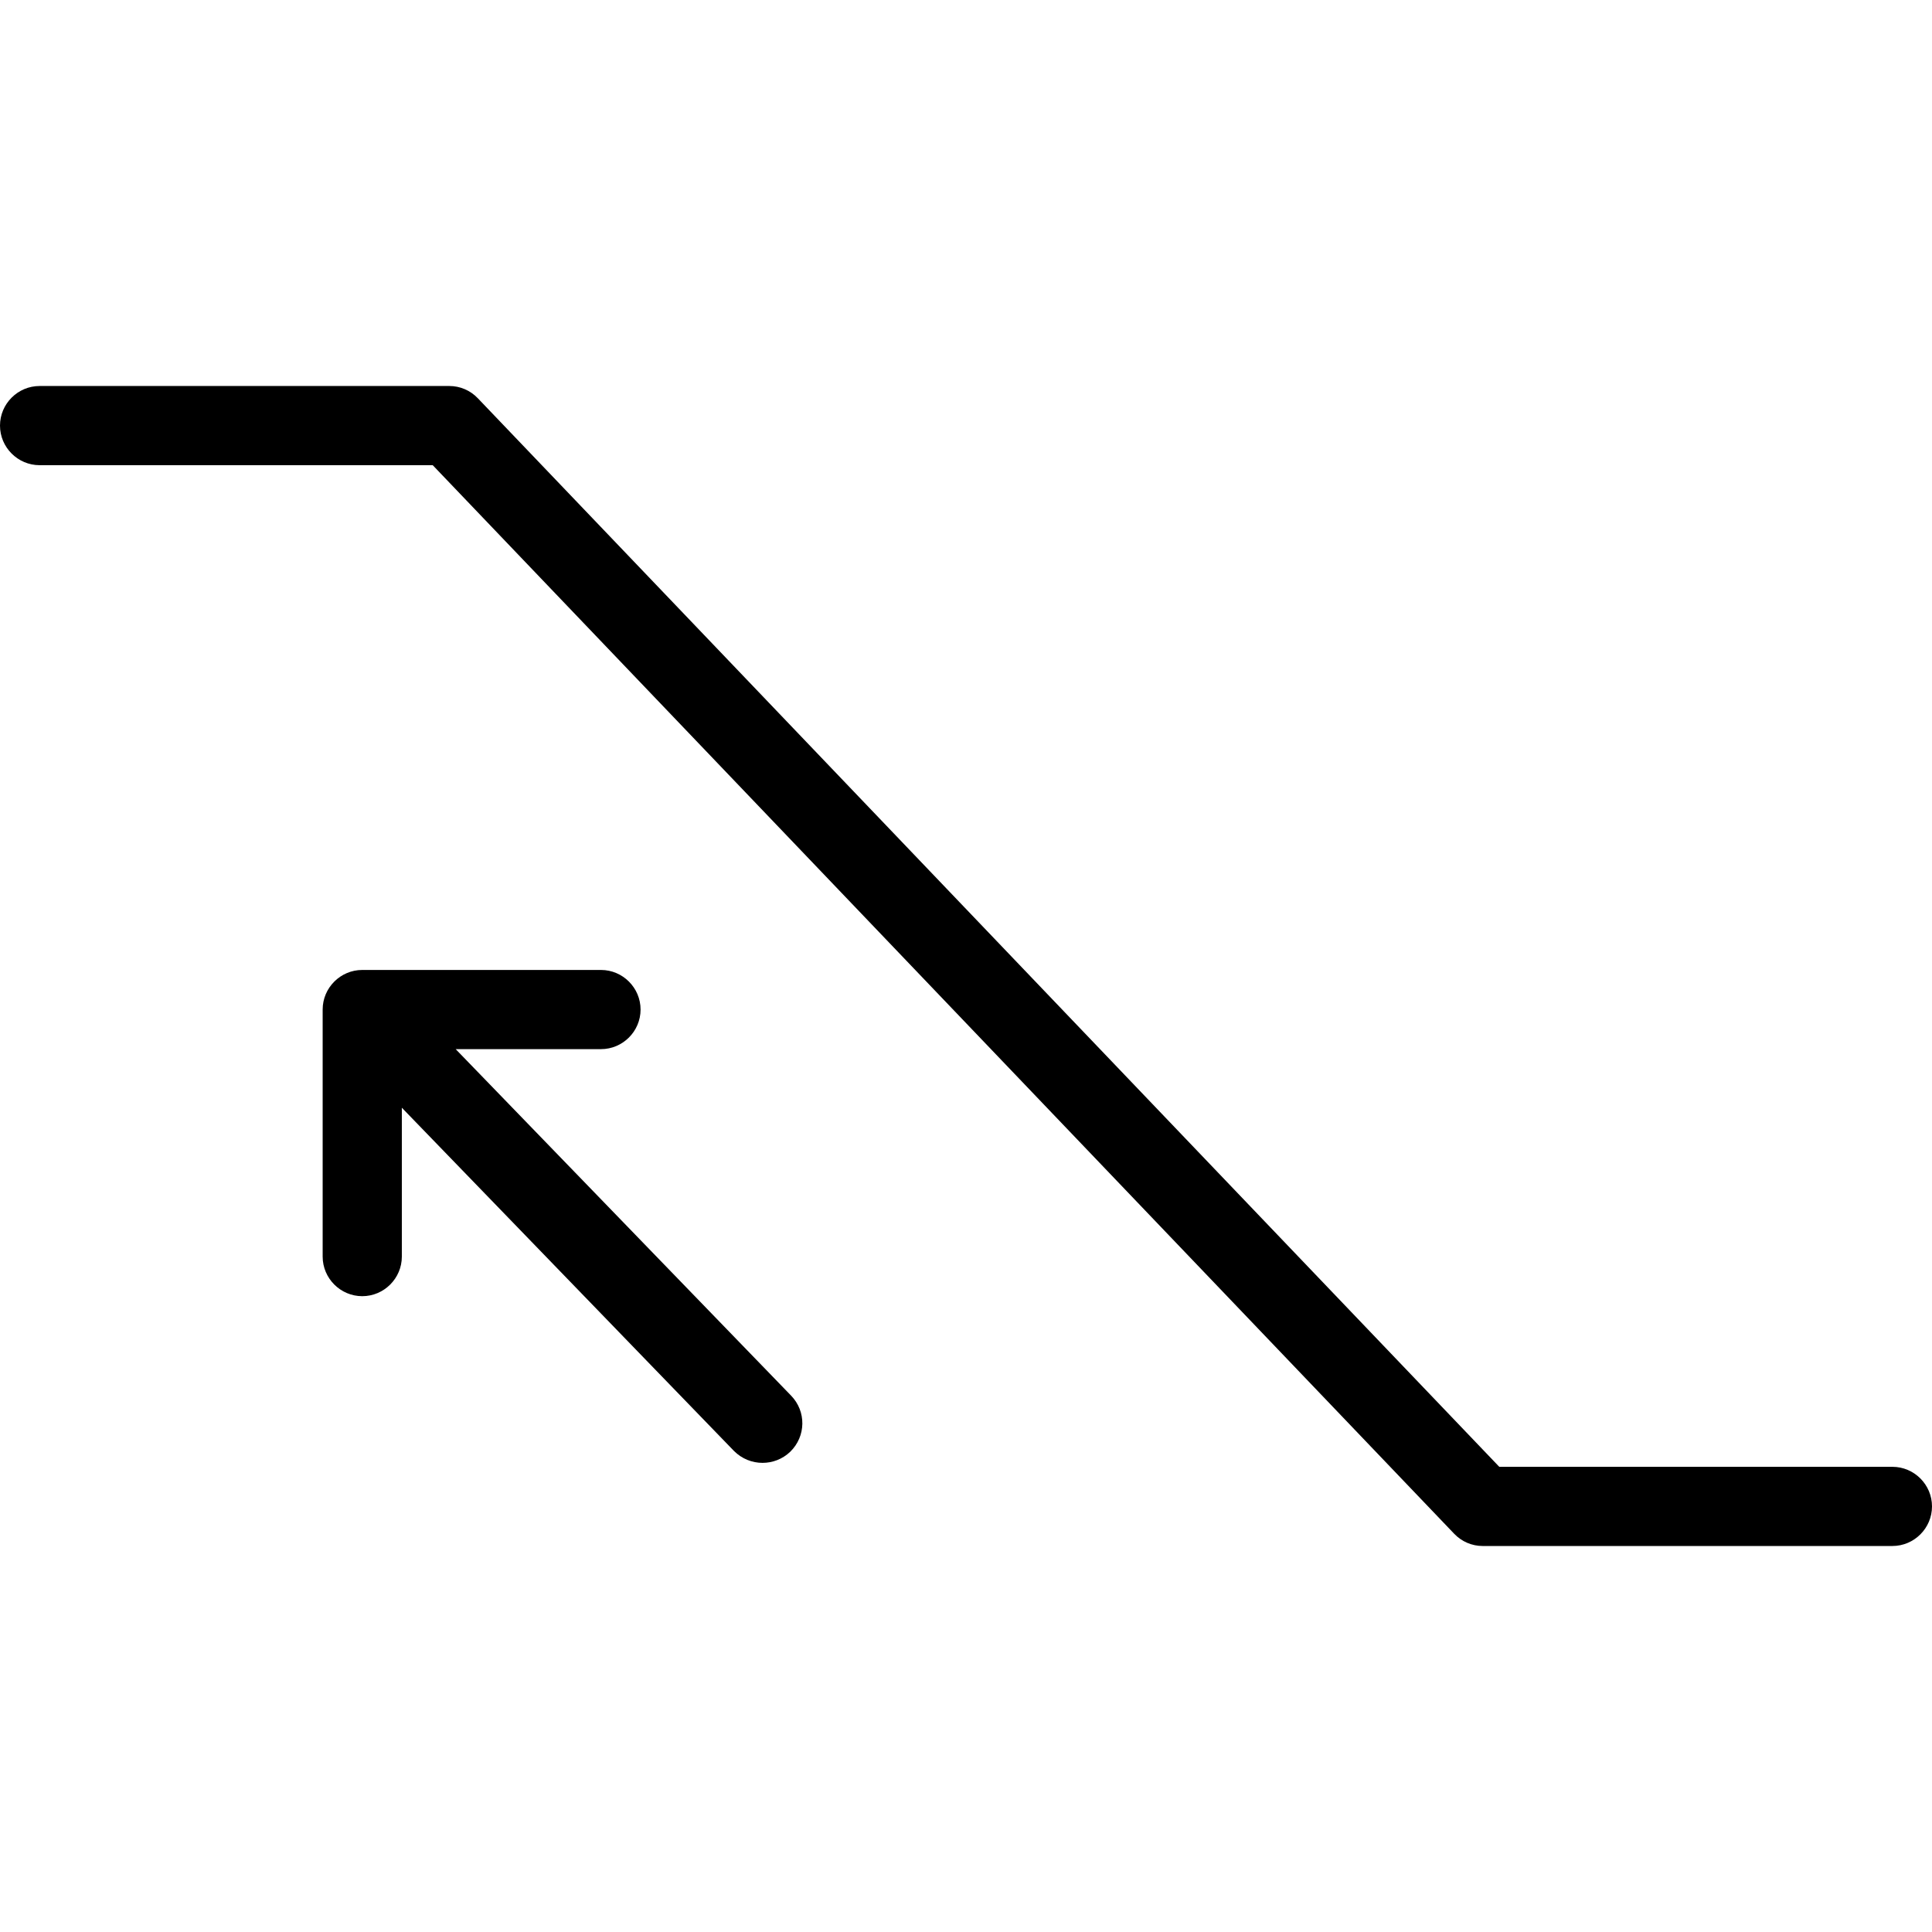
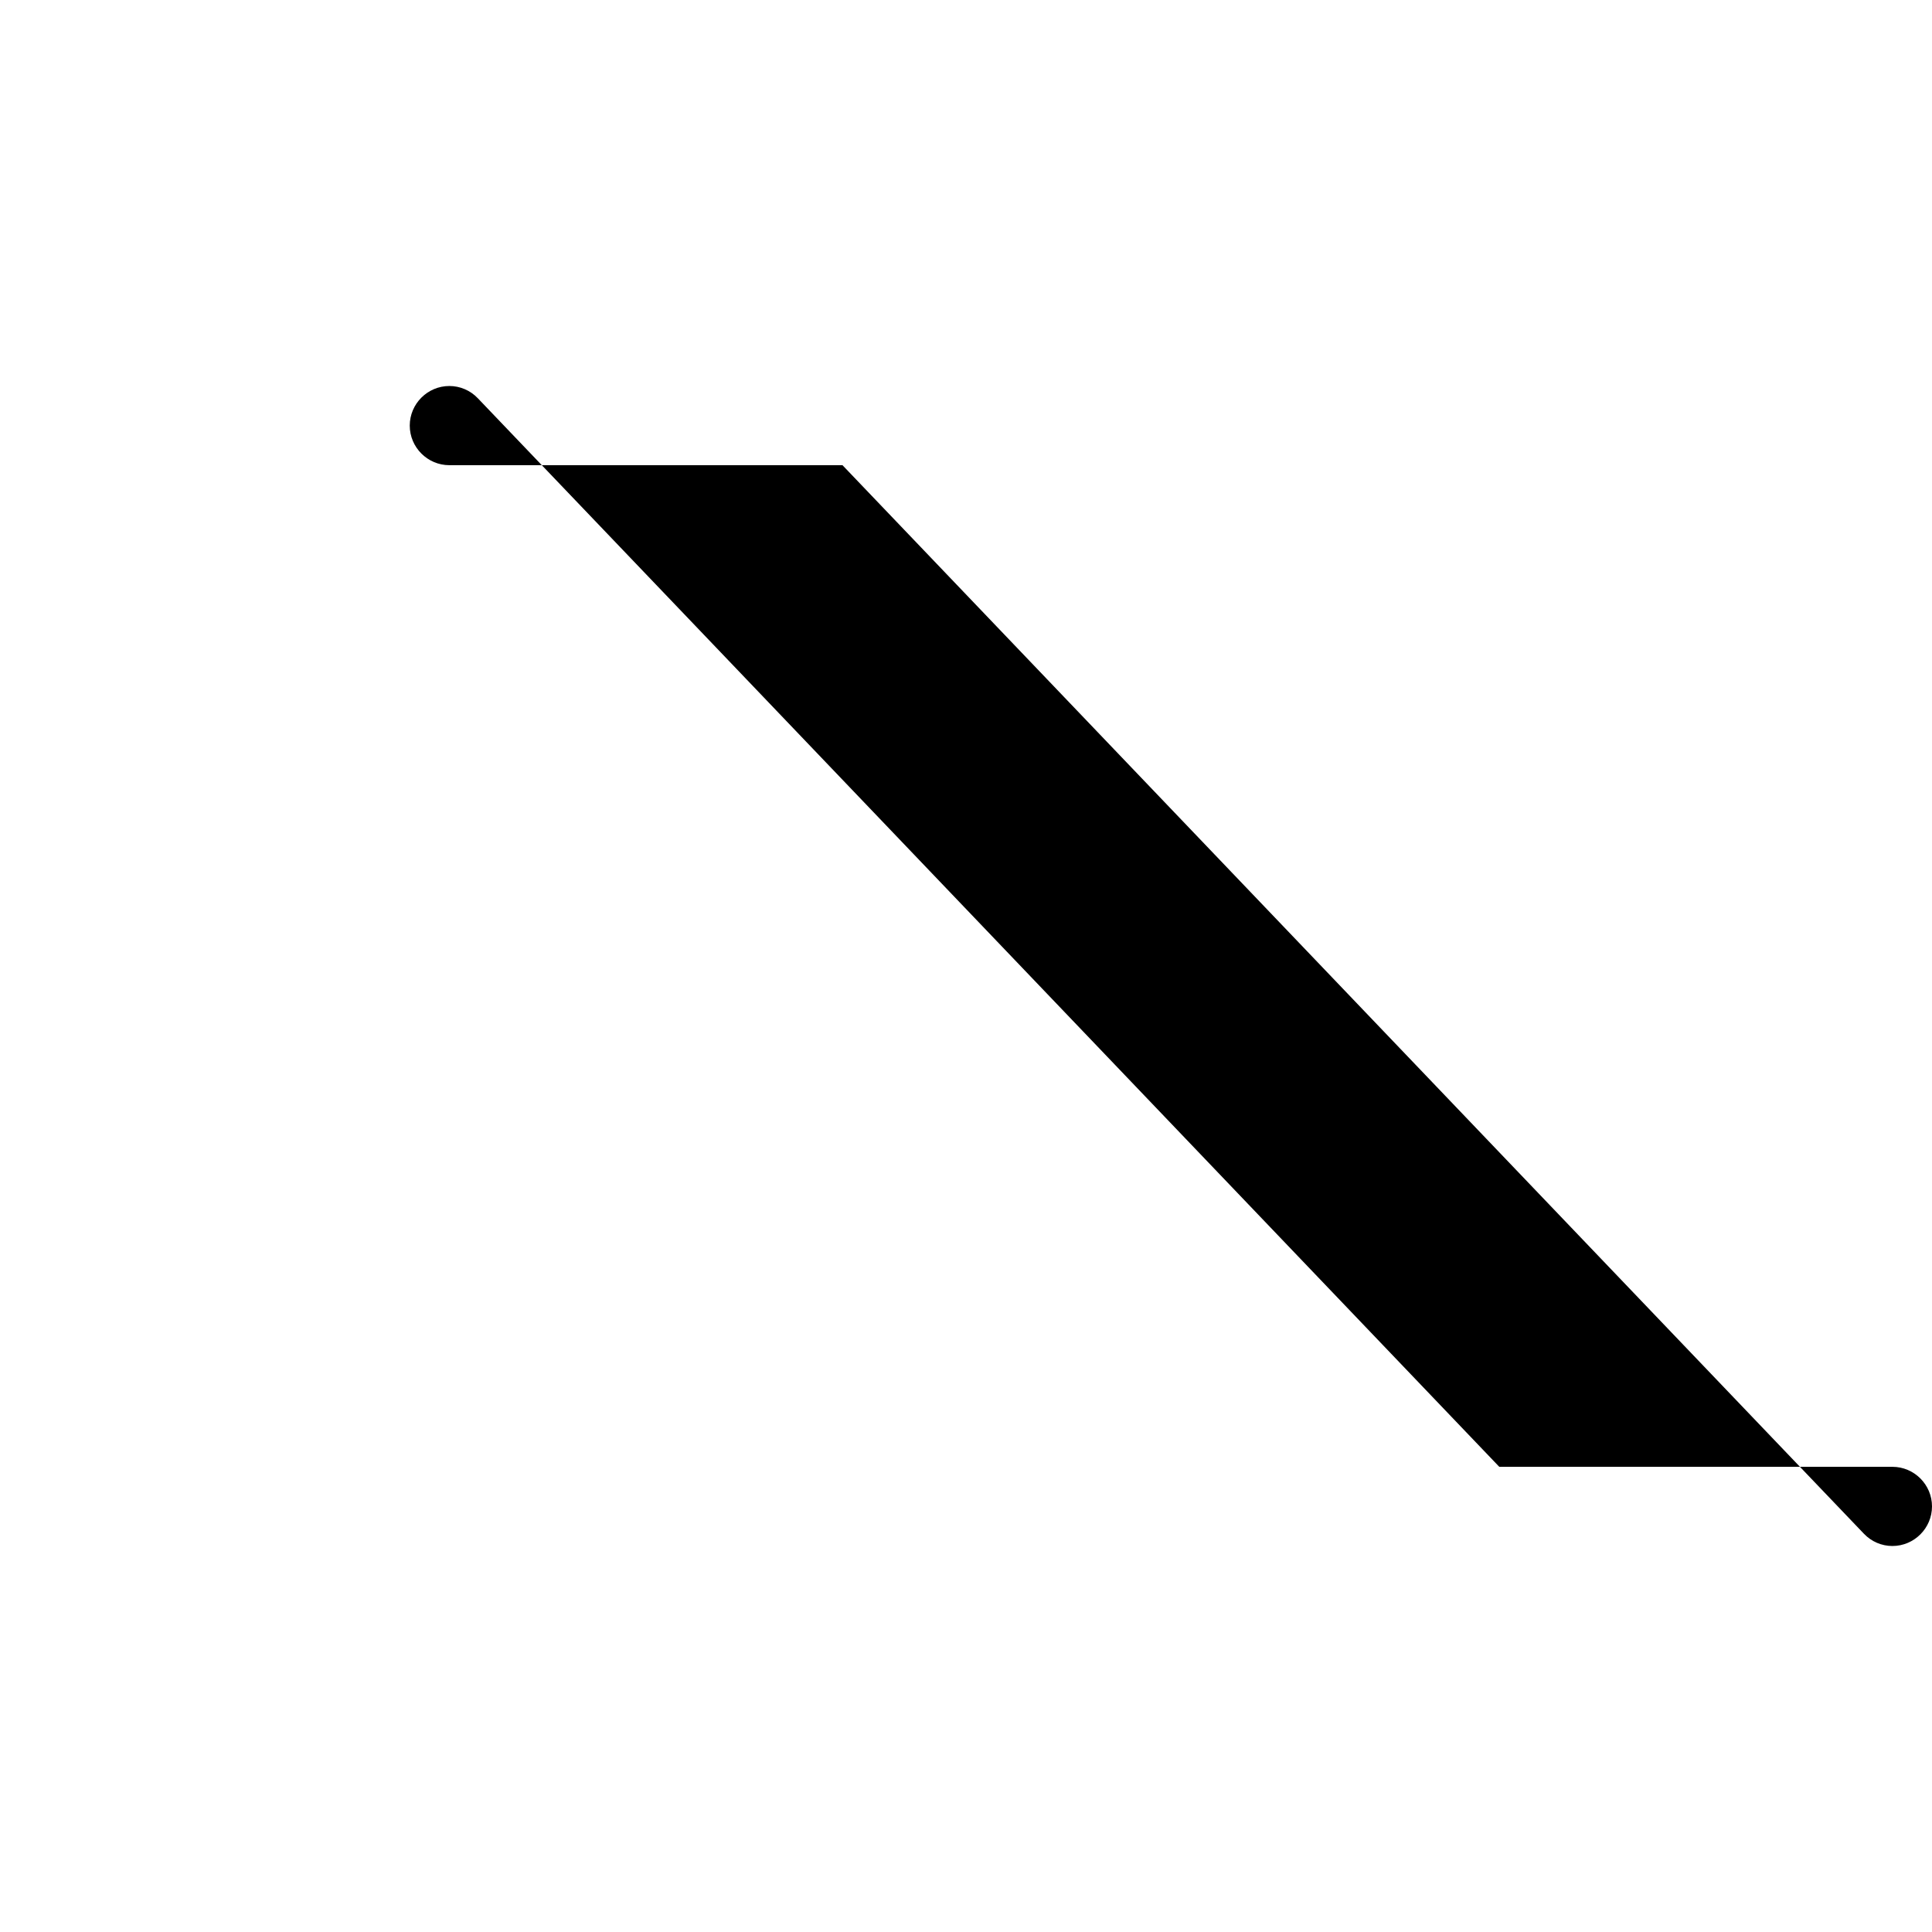
<svg xmlns="http://www.w3.org/2000/svg" version="1.1" id="Layer_1" x="0px" y="0px" viewBox="0 0 488 488" style="enable-background:new 0 0 488 488;" xml:space="preserve">
  <g transform="translate(0 -540.36)">
    <g>
      <g>
-         <path d="M478,910.86h-99.3l-258-269.9c-1.9-2-4.5-3.1-7.2-3.1H10c-5.5,0-10,4.5-10,10s4.5,10,10,10h99.3l258,269.9     c1.9,2,4.5,3.1,7.2,3.1H478c5.5,0,10-4.5,10-10S483.5,910.86,478,910.86z" />
-         <path d="M199.8,892.86l-84.7-87.5h36.7c5.5,0,10-4.5,10-10s-4.5-10-10-10H91.5c-5.5,0-10,4.5-10,10v62.4c0,5.5,4.5,10,10,10     s10-4.5,10-10v-37.6l83.9,86.7c2,2,4.6,3,7.2,3c2.5,0,5-0.9,7-2.8C203.6,903.16,203.7,896.86,199.8,892.86L199.8,892.86z" />
+         <path d="M478,910.86h-99.3l-258-269.9c-1.9-2-4.5-3.1-7.2-3.1c-5.5,0-10,4.5-10,10s4.5,10,10,10h99.3l258,269.9     c1.9,2,4.5,3.1,7.2,3.1H478c5.5,0,10-4.5,10-10S483.5,910.86,478,910.86z" />
      </g>
    </g>
  </g>
  <g>
</g>
  <g>
</g>
  <g>
</g>
  <g>
</g>
  <g>
</g>
  <g>
</g>
  <g>
</g>
  <g>
</g>
  <g>
</g>
  <g>
</g>
  <g>
</g>
  <g>
</g>
  <g>
</g>
  <g>
</g>
  <g>
</g>
</svg>